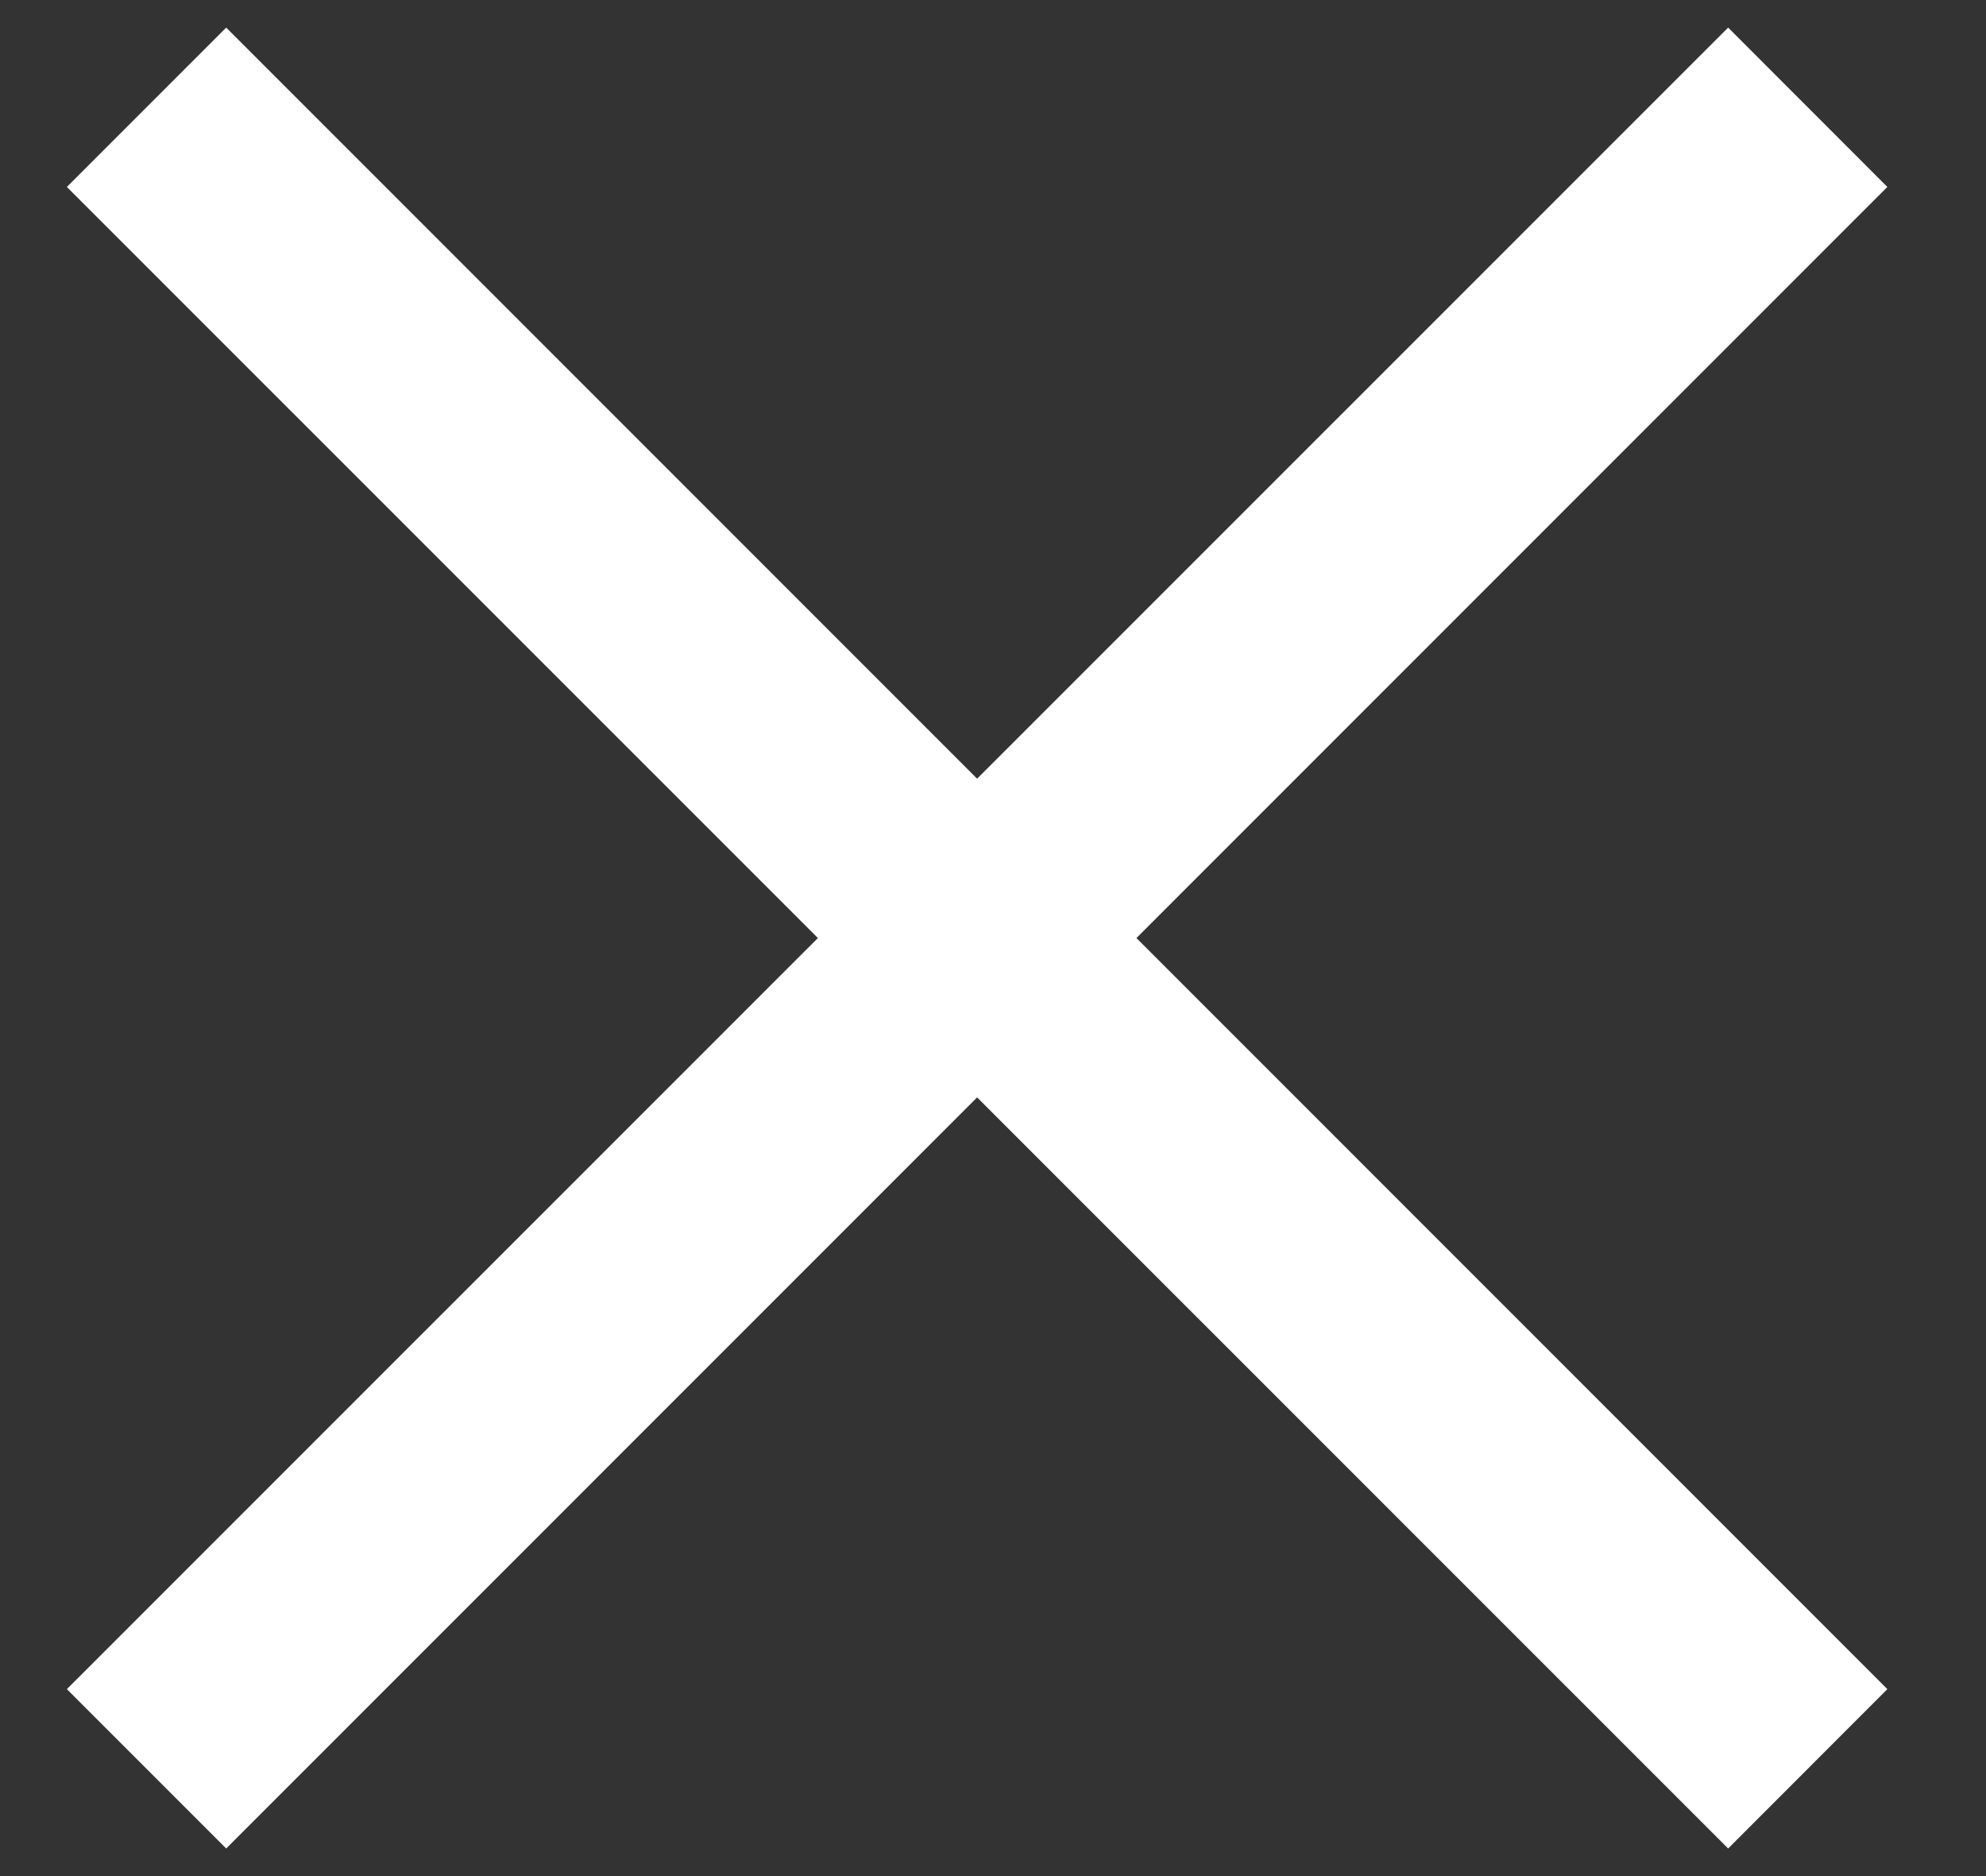
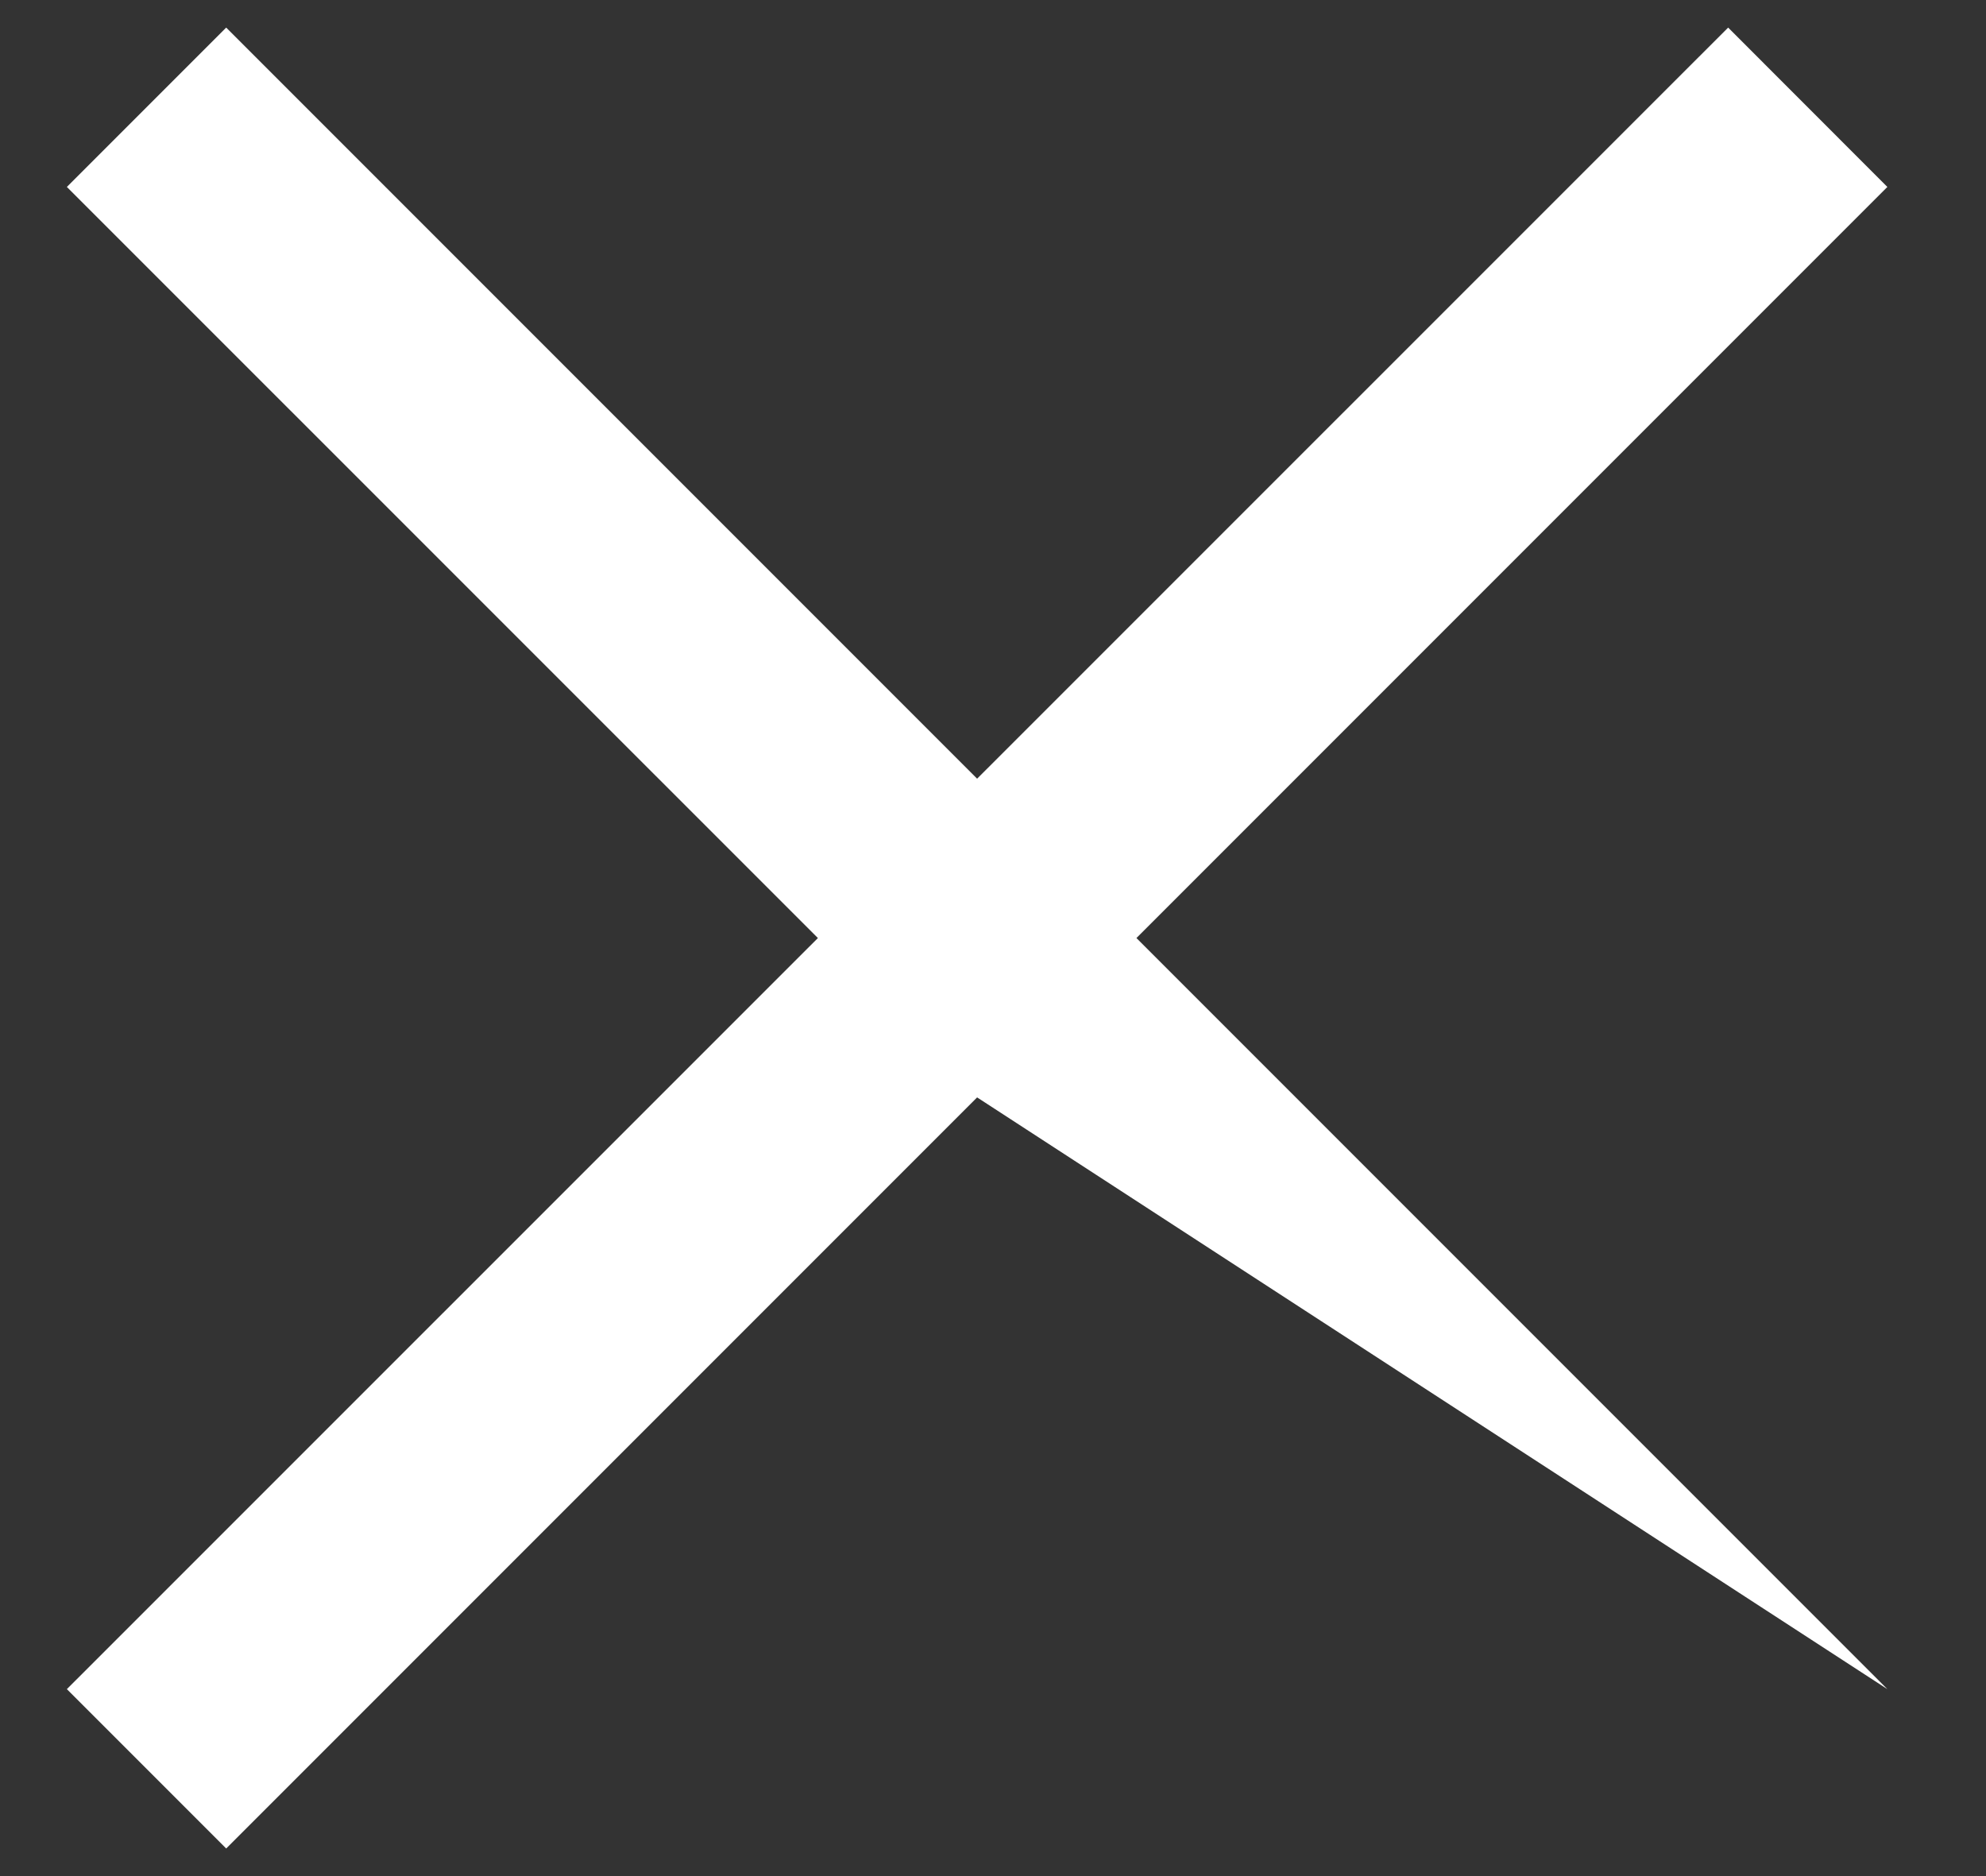
<svg xmlns="http://www.w3.org/2000/svg" width="18" height="17" viewBox="0 0 18 17" fill="none">
  <rect x="0" y="0" width="18" height="17" fill="#333333" stroke="none" />
-   <path d="M17.106 1.694L15.663 0.25L8.856 7.056L2.05 0.25L0.606 1.694L7.413 8.5L0.606 15.306L2.05 16.75L8.856 9.944L15.663 16.75L17.106 15.306L10.3 8.5L17.106 1.694Z" fill="white" />
+   <path d="M17.106 1.694L15.663 0.25L8.856 7.056L2.05 0.25L0.606 1.694L7.413 8.5L0.606 15.306L2.05 16.75L8.856 9.944L17.106 15.306L10.3 8.5L17.106 1.694Z" fill="white" />
</svg>